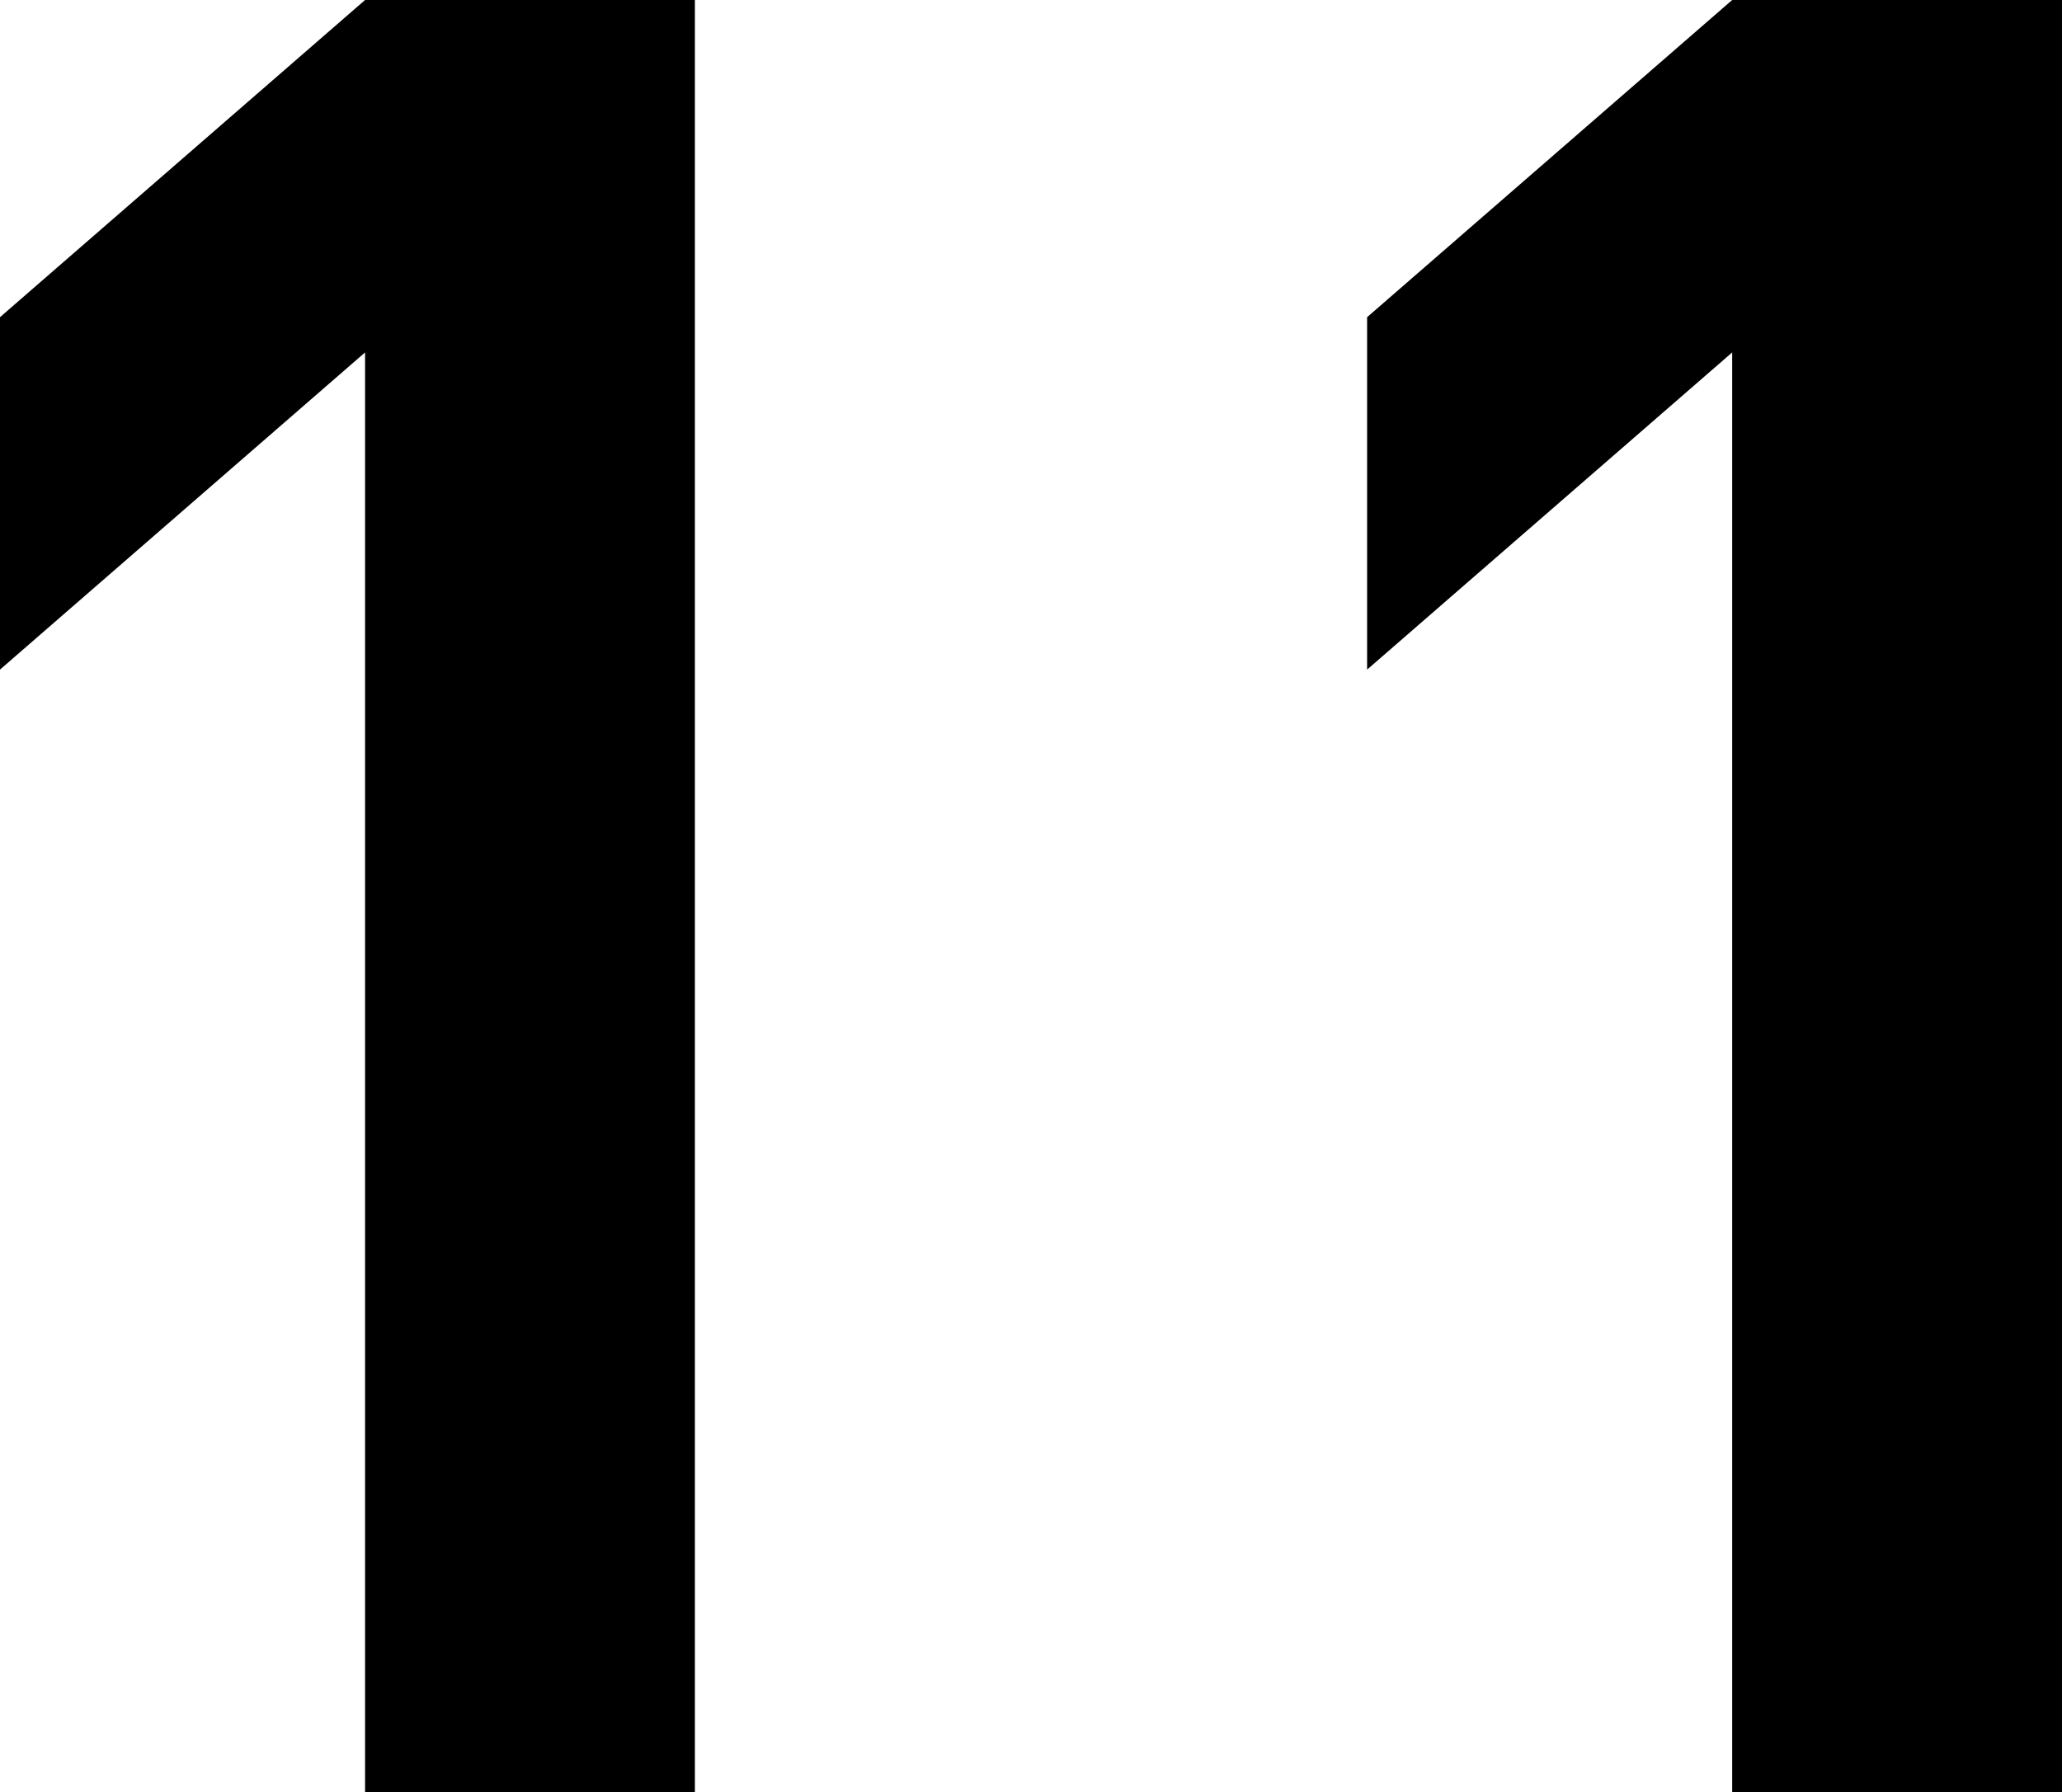
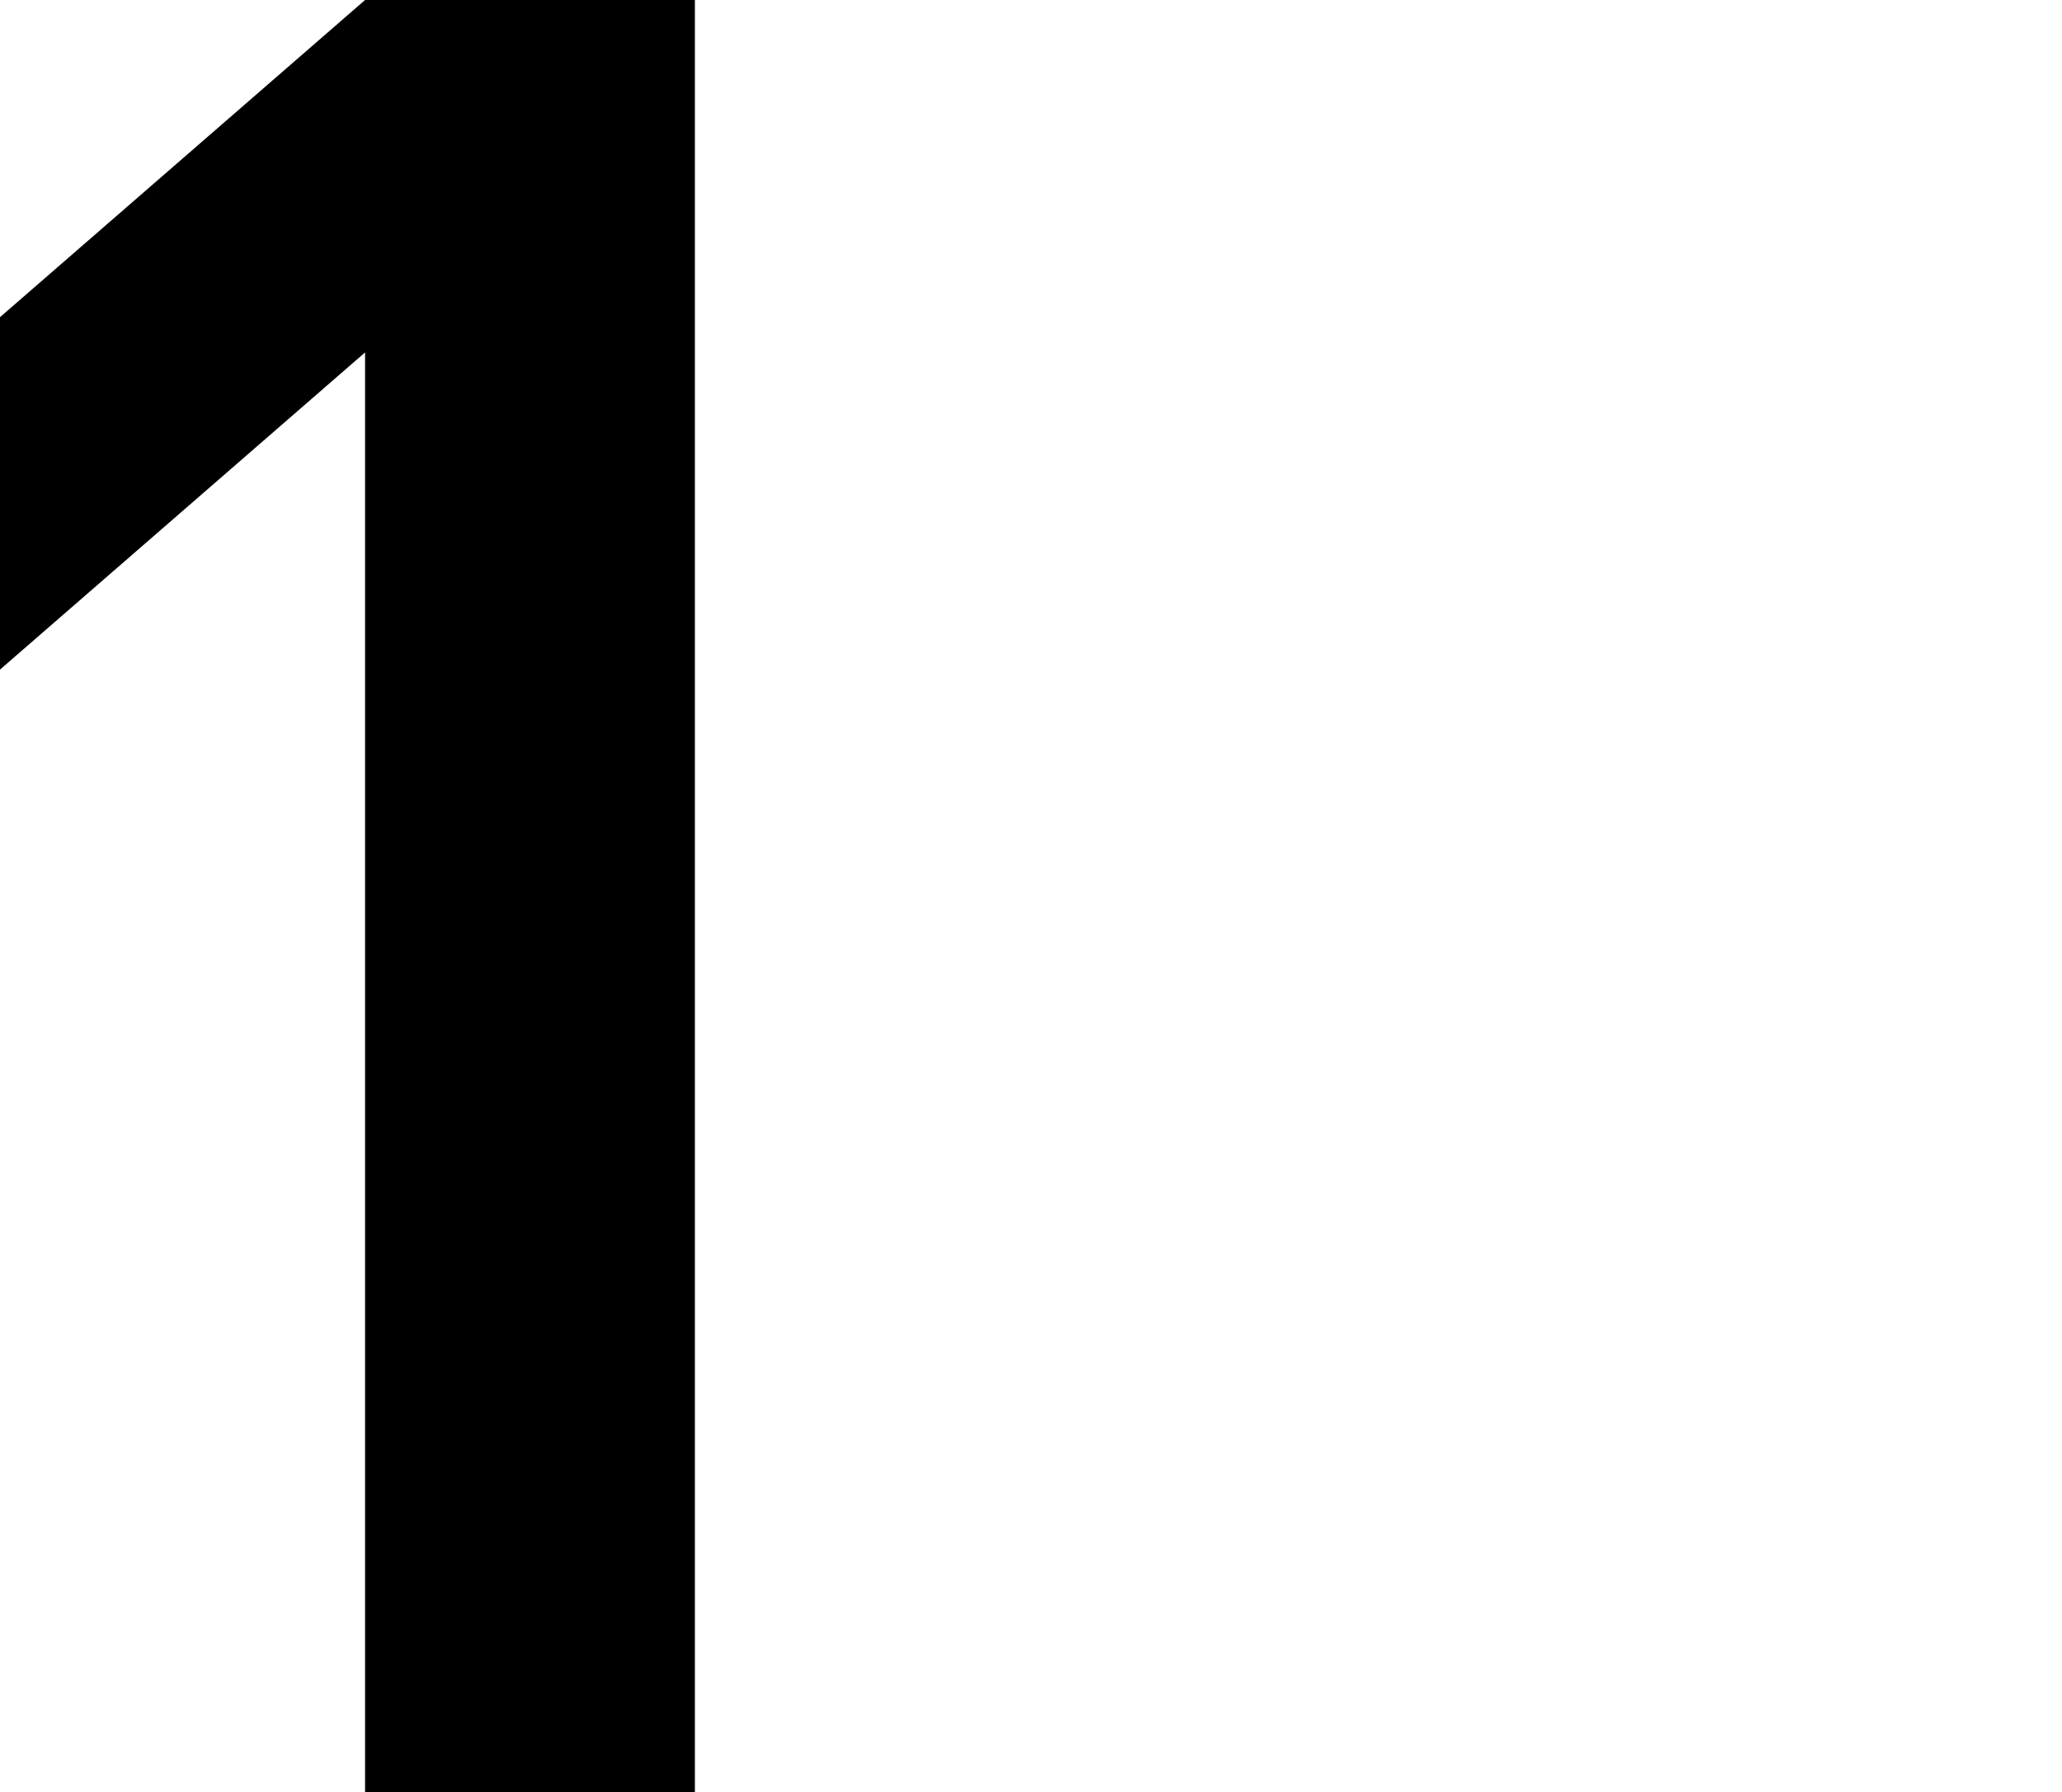
<svg xmlns="http://www.w3.org/2000/svg" viewBox="0 0 81.9 71.2">
  <g id="レイヤー_2" data-name="レイヤー 2">
    <g id="レイヤー_1-2" data-name="レイヤー 1">
      <path d="M14.5,71.2V14L0,26.6v-14L14.5,0H27.6V71.2Z" />
-       <path d="M68.8,71.2V14L54.3,26.6v-14L68.8,0H81.9V71.2Z" />
    </g>
  </g>
</svg>